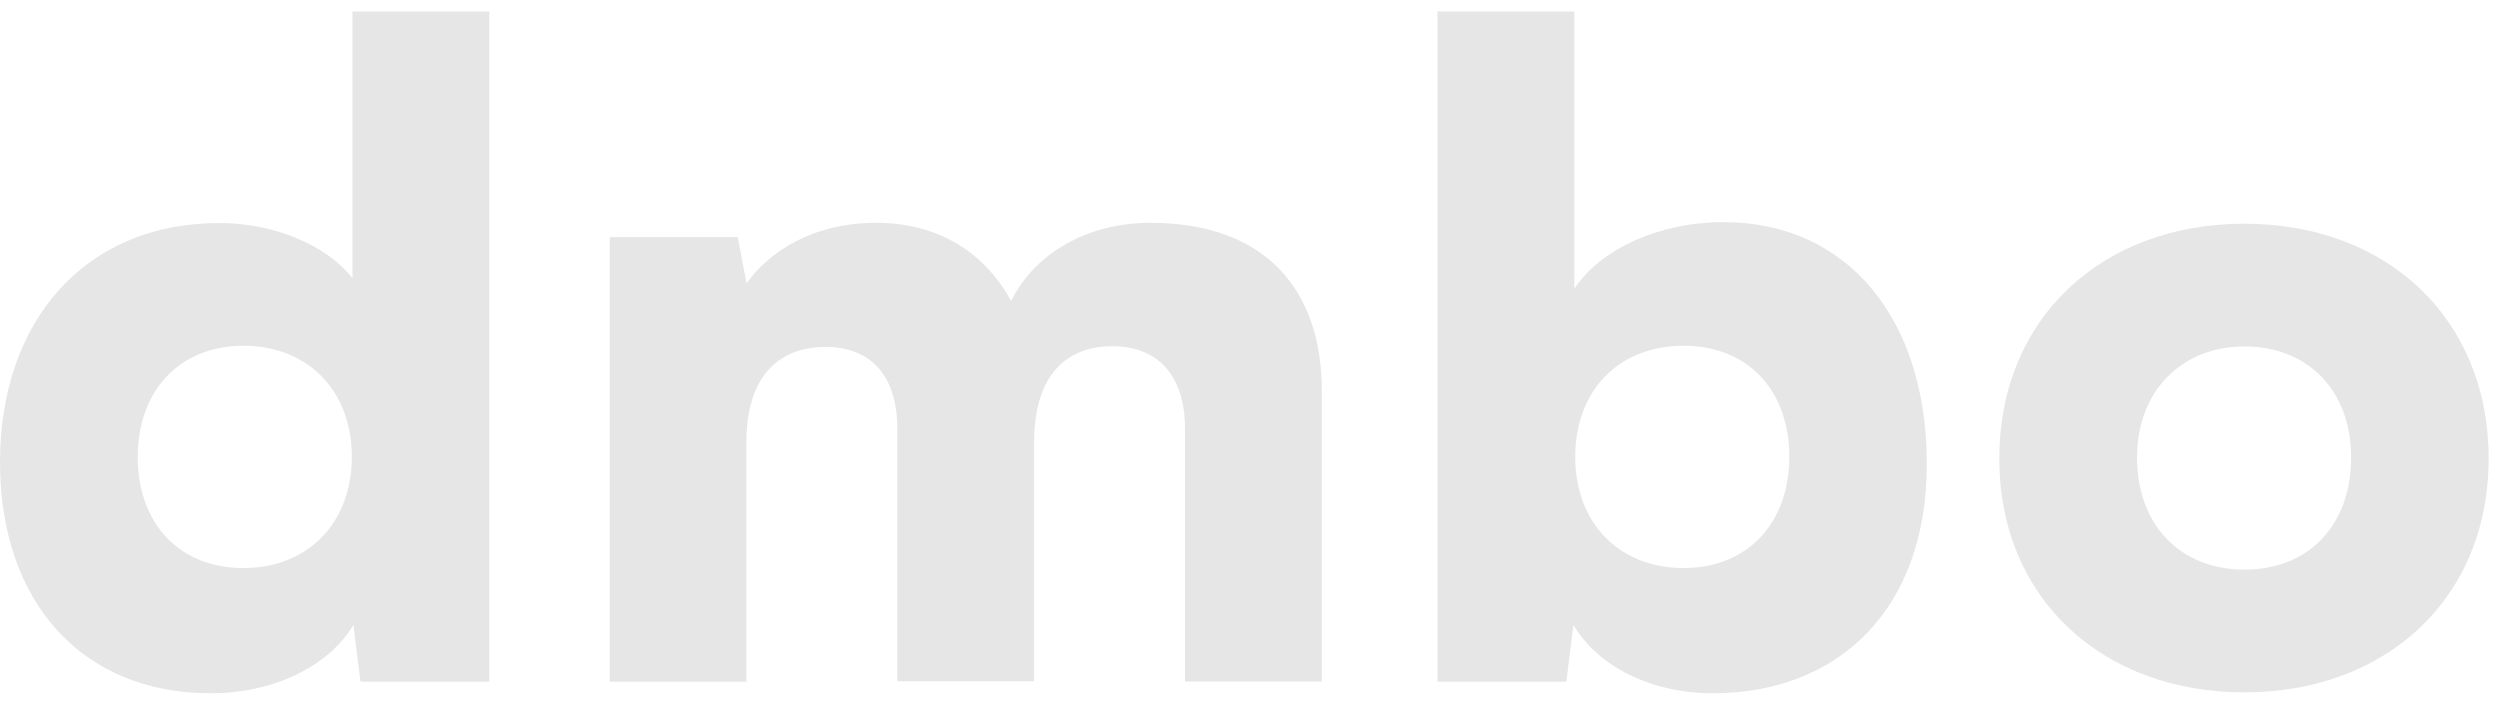
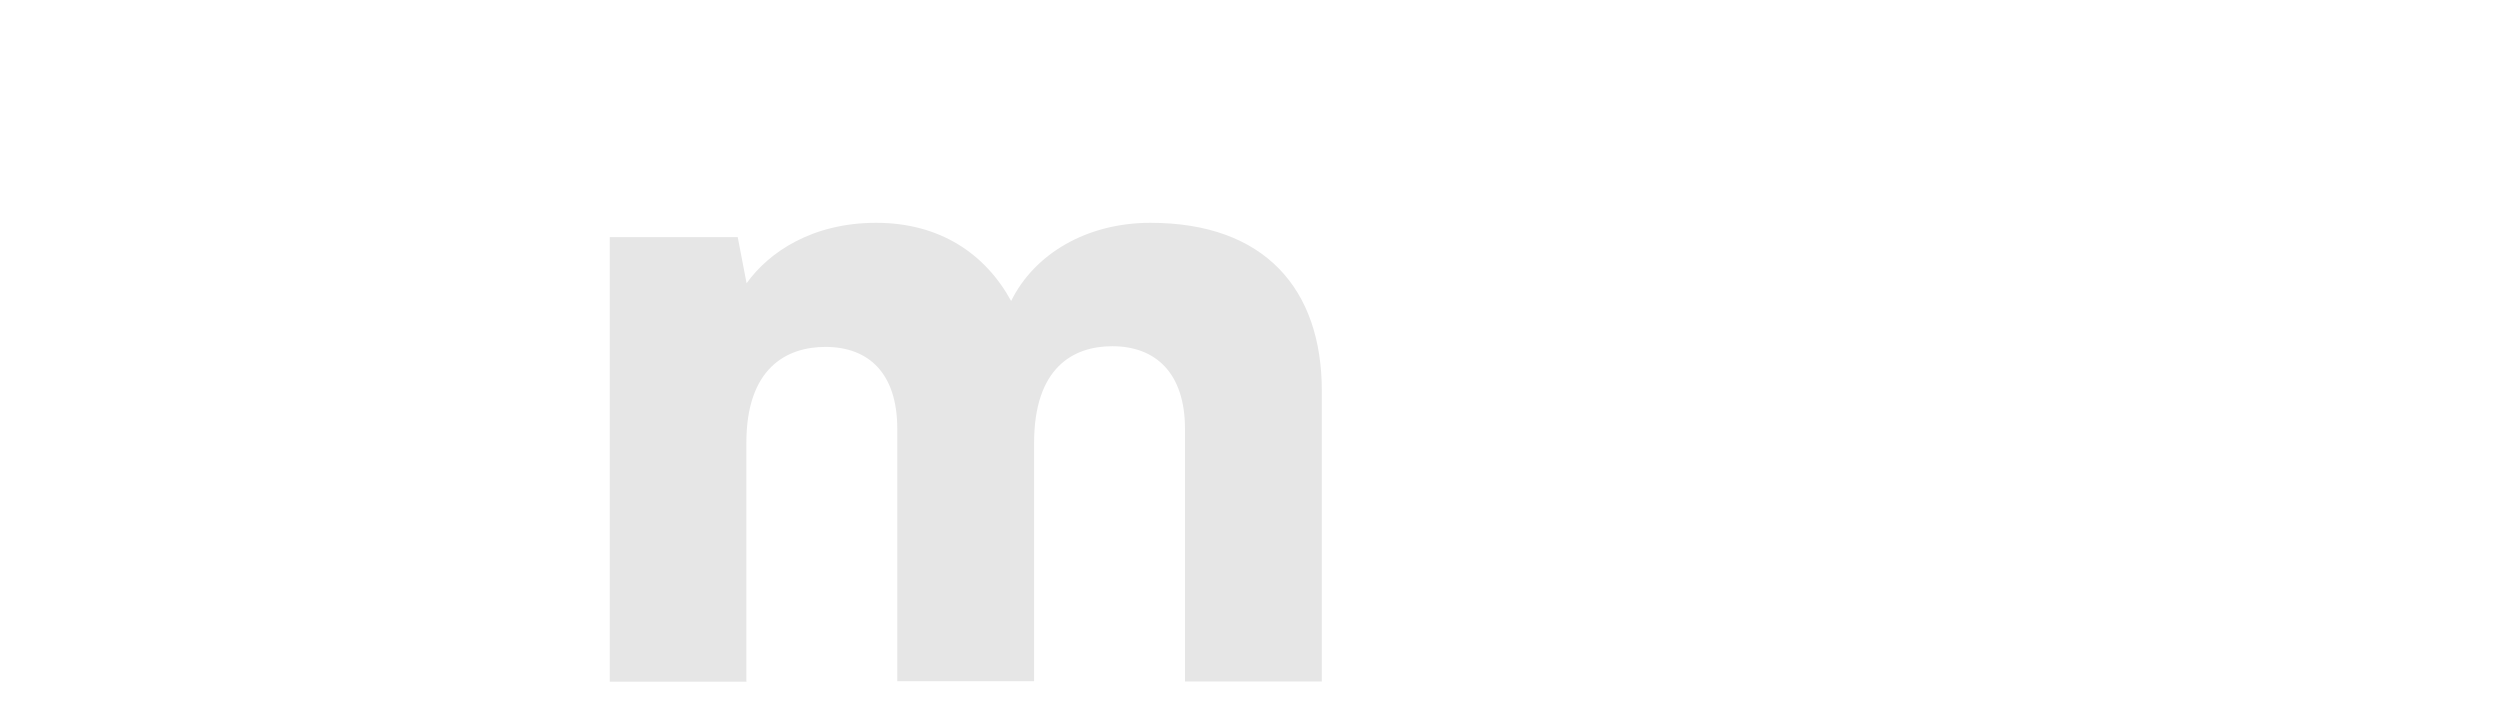
<svg xmlns="http://www.w3.org/2000/svg" id="Ebene_1" width="38.81mm" height="10.94mm" viewBox="0 0 110 31">
-   <path d="M9.26,30.5c-5.63,0-9.26-3.99-9.26-10.17s3.71-10.52,9.65-10.52c2.42,0,4.73.98,5.86,2.43V.5h6.02v29.49h-5.67l-.31-2.5c-1.06,1.8-3.48,3.01-6.29,3.01ZM10.71,24.99c2.81,0,4.77-1.96,4.77-4.89s-1.95-4.89-4.77-4.89-4.65,1.99-4.65,4.89,1.8,4.89,4.65,4.89Z" fill="#e6e6e6" />
  <path d="M32.85,29.99h-6.02V10.43h5.63l.39,2.03c.98-1.37,2.89-2.66,5.7-2.66s4.81,1.37,5.94,3.44c1.02-2.07,3.32-3.44,6.13-3.44,5.04,0,7.54,2.93,7.54,7.39v12.79h-6.02v-11.11c0-2.46-1.29-3.64-3.2-3.64-1.72,0-3.44.94-3.44,4.26v10.48h-6.02v-11.11c0-2.43-1.25-3.6-3.16-3.6-1.72,0-3.48.94-3.48,4.22v10.48Z" fill="#e6e6e6" />
-   <path d="M68.92,29.99h-5.67V.5h6.02v12.2c1.17-1.76,3.75-2.93,6.56-2.93,5.47,0,8.95,4.26,8.95,10.64s-3.87,10.09-9.42,10.09c-2.74,0-5.08-1.21-6.13-3.01l-.31,2.5ZM69.31,20.1c0,2.93,1.95,4.89,4.77,4.89s4.65-1.99,4.65-4.89-1.8-4.89-4.65-4.89-4.77,1.96-4.77,4.89Z" fill="#e6e6e6" />
-   <path d="M87.97,20.17c0-6.18,4.53-10.33,10.78-10.33s10.75,4.15,10.75,10.33-4.53,10.29-10.75,10.29-10.78-4.11-10.78-10.29ZM94.03,20.13c0,2.97,1.91,4.93,4.73,4.93s4.69-1.96,4.69-4.93-1.92-4.89-4.69-4.89-4.73,1.96-4.73,4.89Z" fill="#e6e6e6" />
</svg>